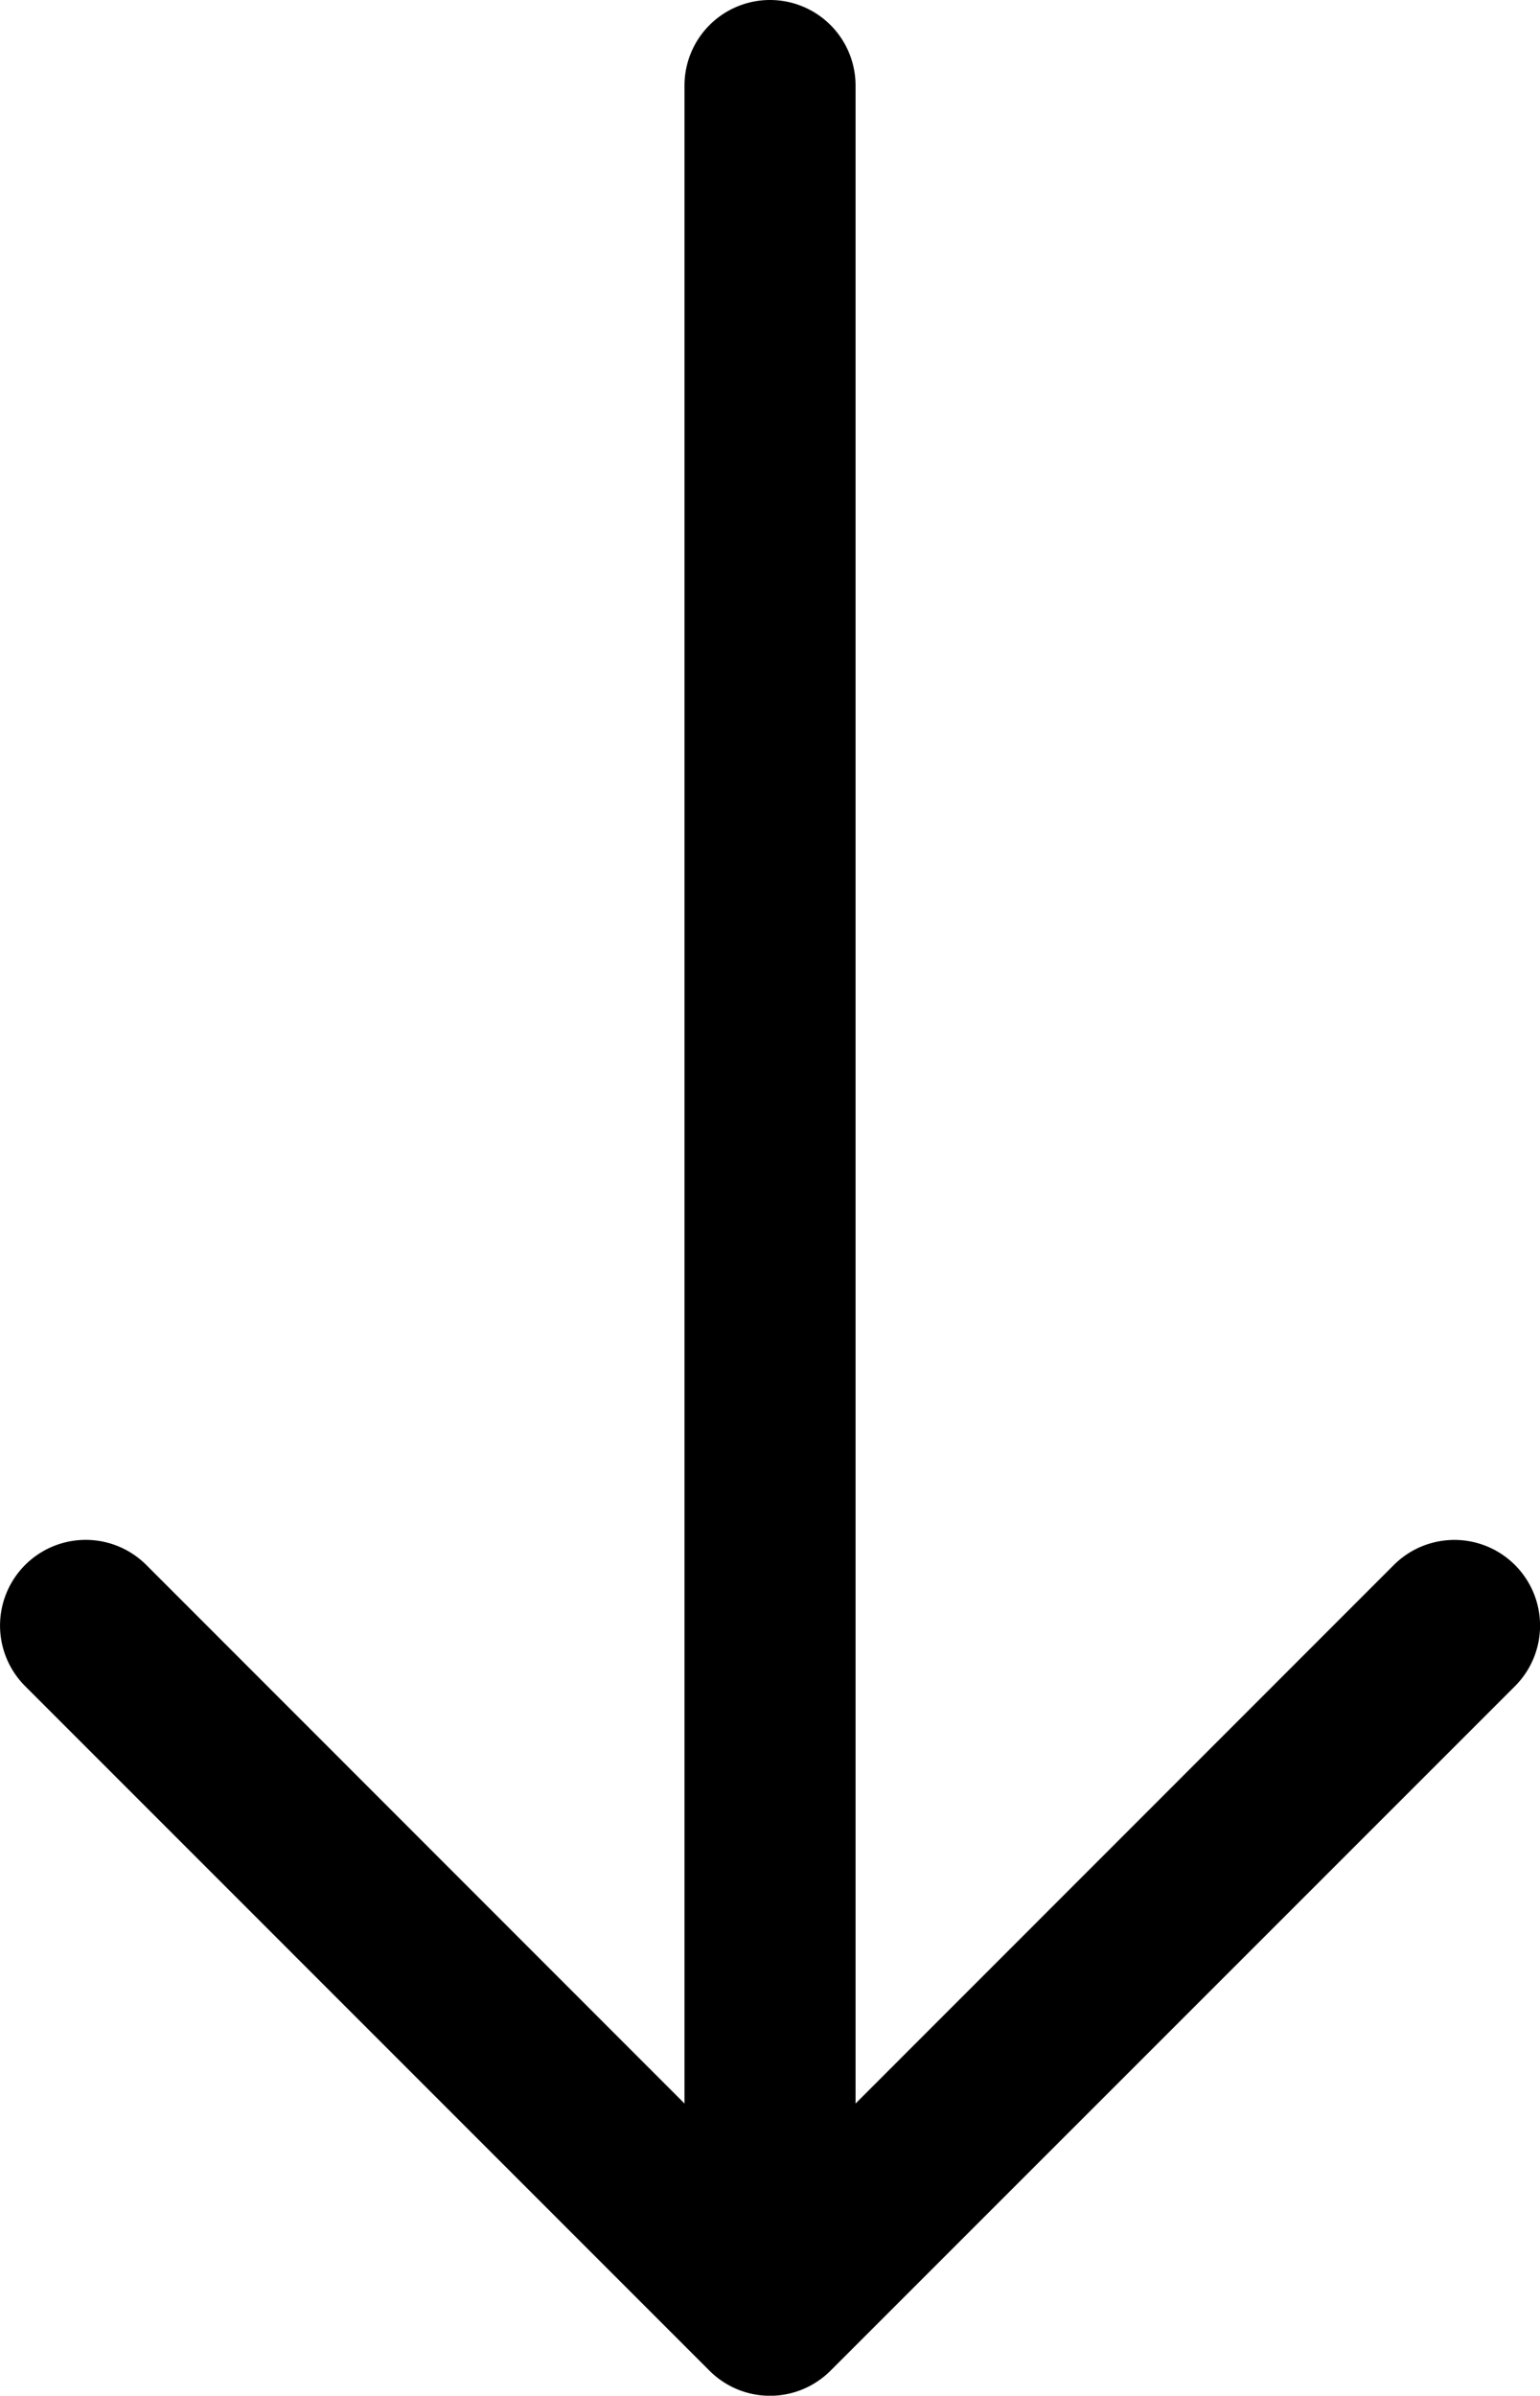
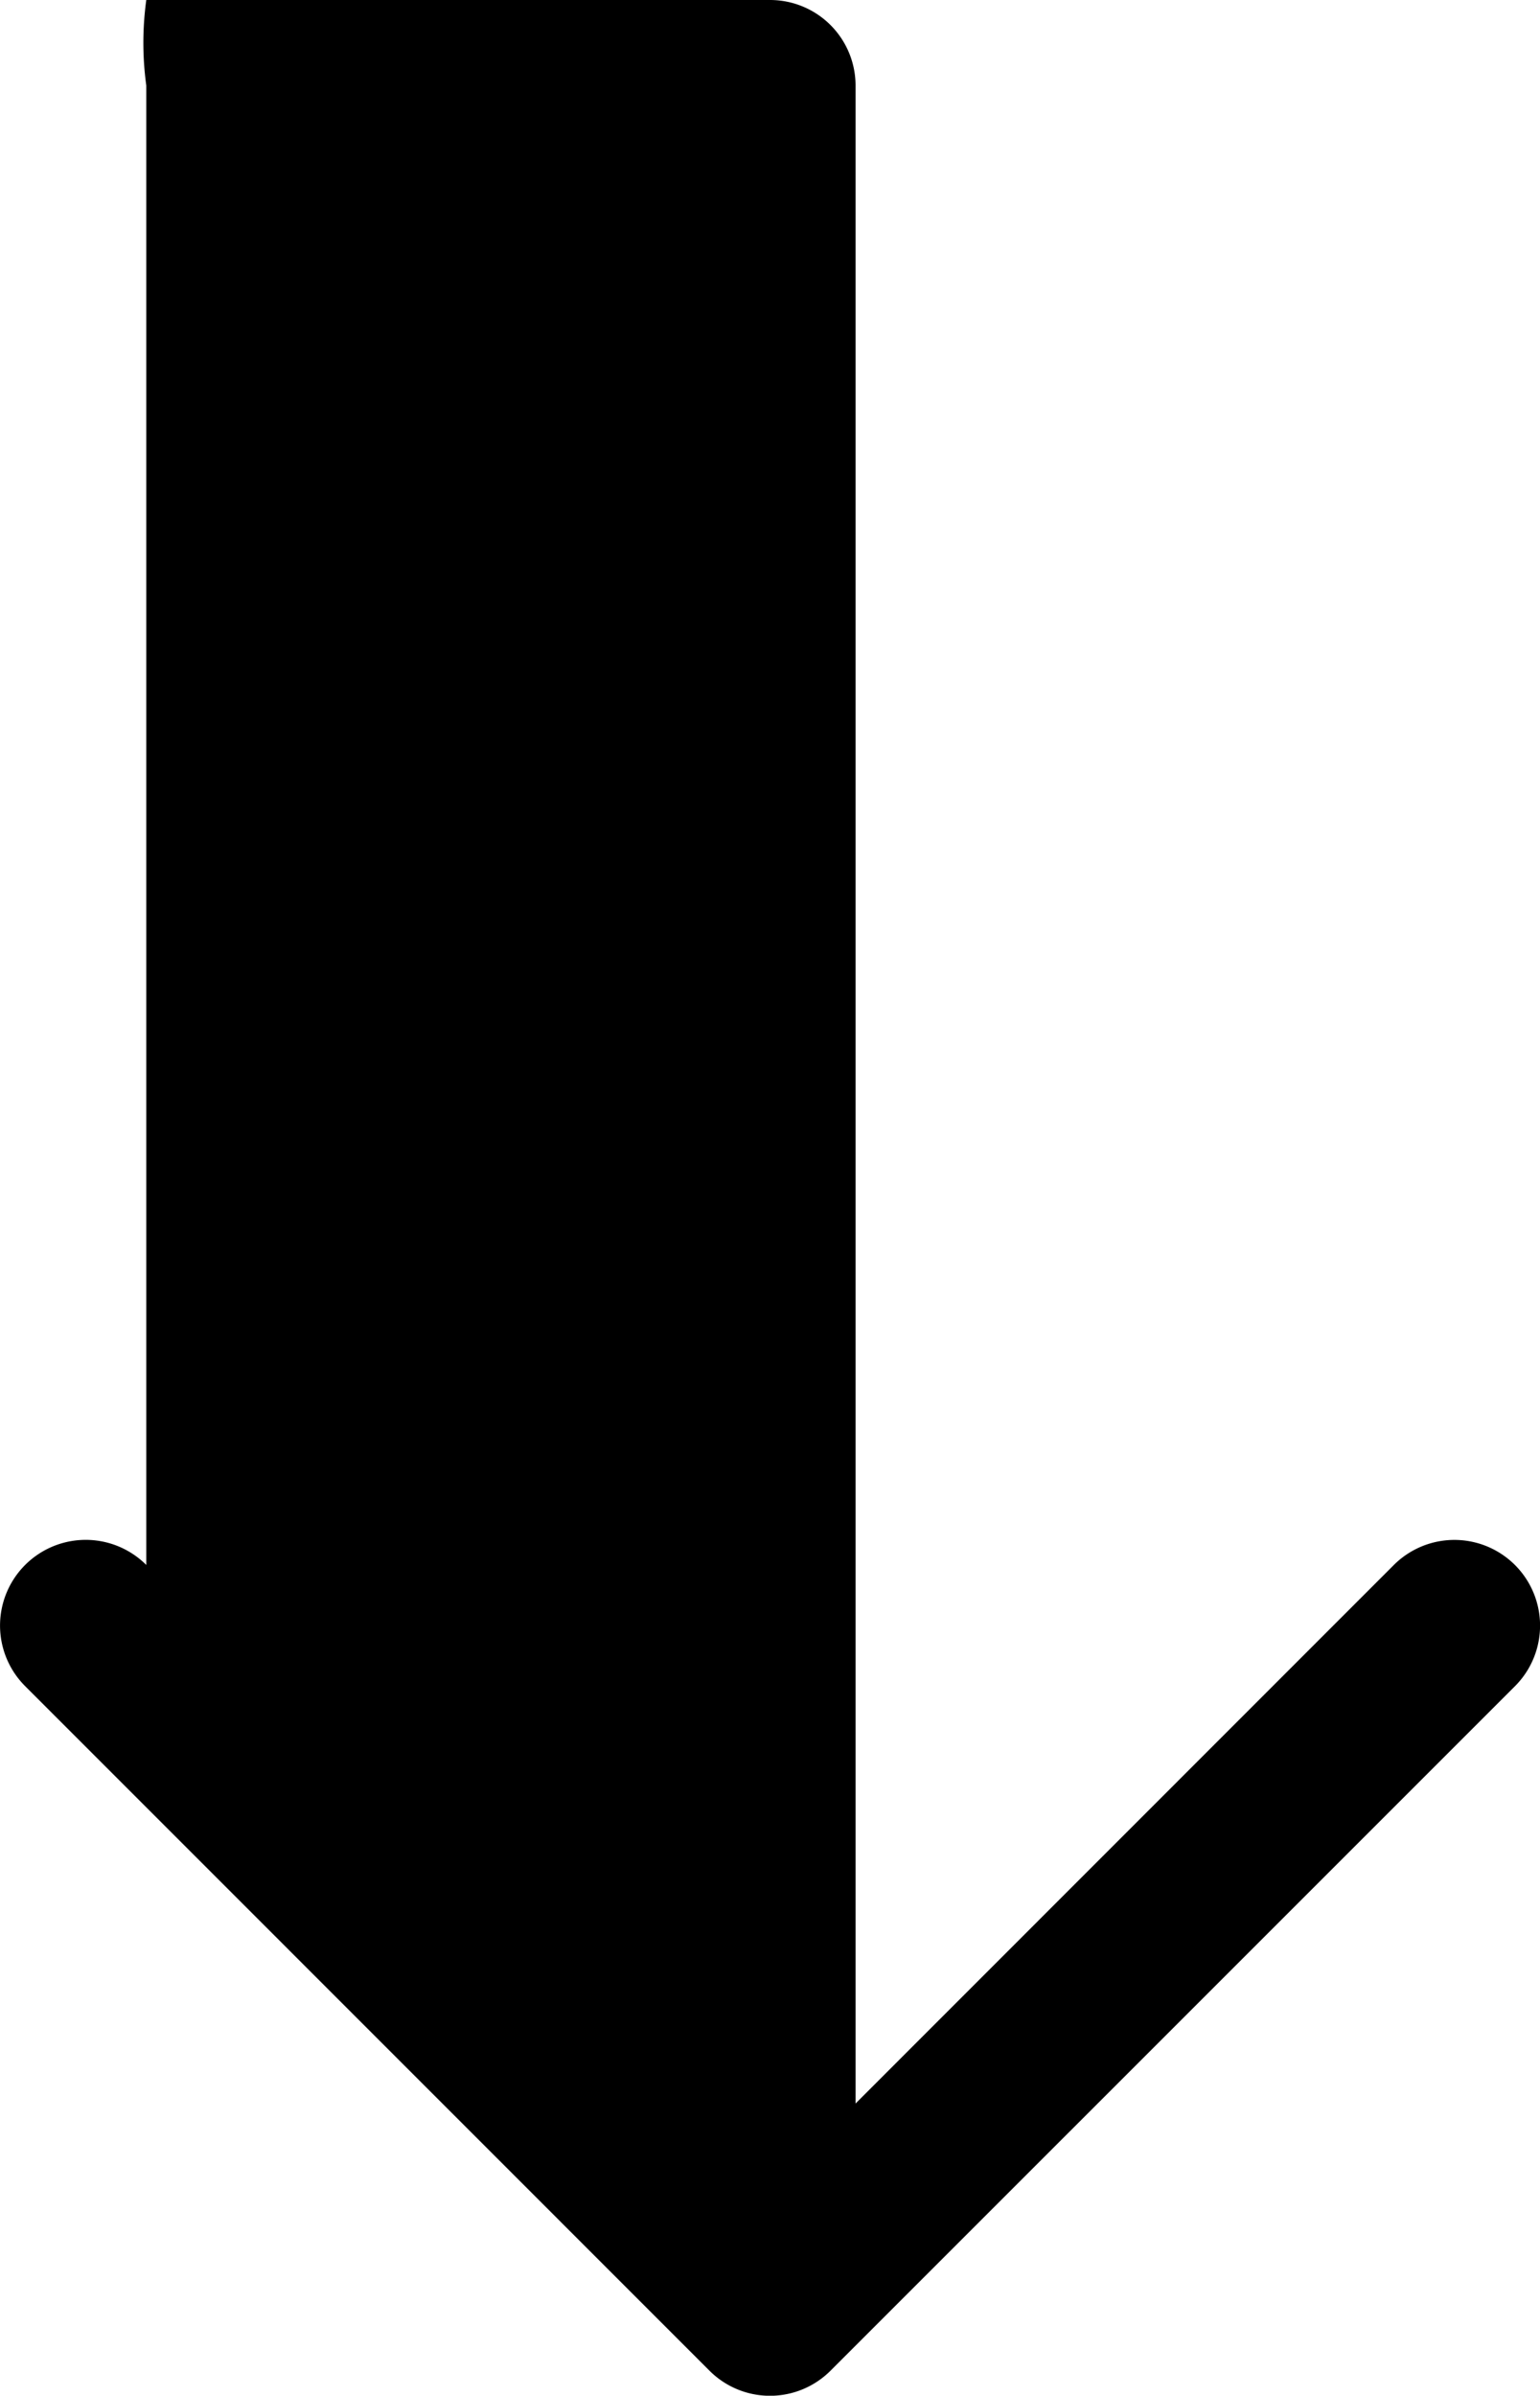
<svg xmlns="http://www.w3.org/2000/svg" width="29.655" height="46.126" viewBox="0 0 29.655 46.126">
  <g id="arrow-down" transform="translate(-41.992 -12)">
    <g id="グループ_108" data-name="グループ 108" transform="translate(41.992 12)">
-       <path id="パス_32183" data-name="パス 32183" d="M56.82,12a1.647,1.647,0,0,1,1.647,1.647V52.5L68.832,42.132a1.649,1.649,0,1,1,2.333,2.333L57.986,57.643a1.647,1.647,0,0,1-2.333,0L42.476,44.464a1.649,1.649,0,0,1,2.333-2.333L55.173,52.5V13.647A1.647,1.647,0,0,1,56.82,12Z" transform="translate(-41.992 -12)" fill-rule="evenodd" />
+       <path id="パス_32183" data-name="パス 32183" d="M56.82,12a1.647,1.647,0,0,1,1.647,1.647V52.5L68.832,42.132a1.649,1.649,0,1,1,2.333,2.333L57.986,57.643a1.647,1.647,0,0,1-2.333,0L42.476,44.464a1.649,1.649,0,0,1,2.333-2.333V13.647A1.647,1.647,0,0,1,56.82,12Z" transform="translate(-41.992 -12)" fill-rule="evenodd" />
    </g>
  </g>
</svg>